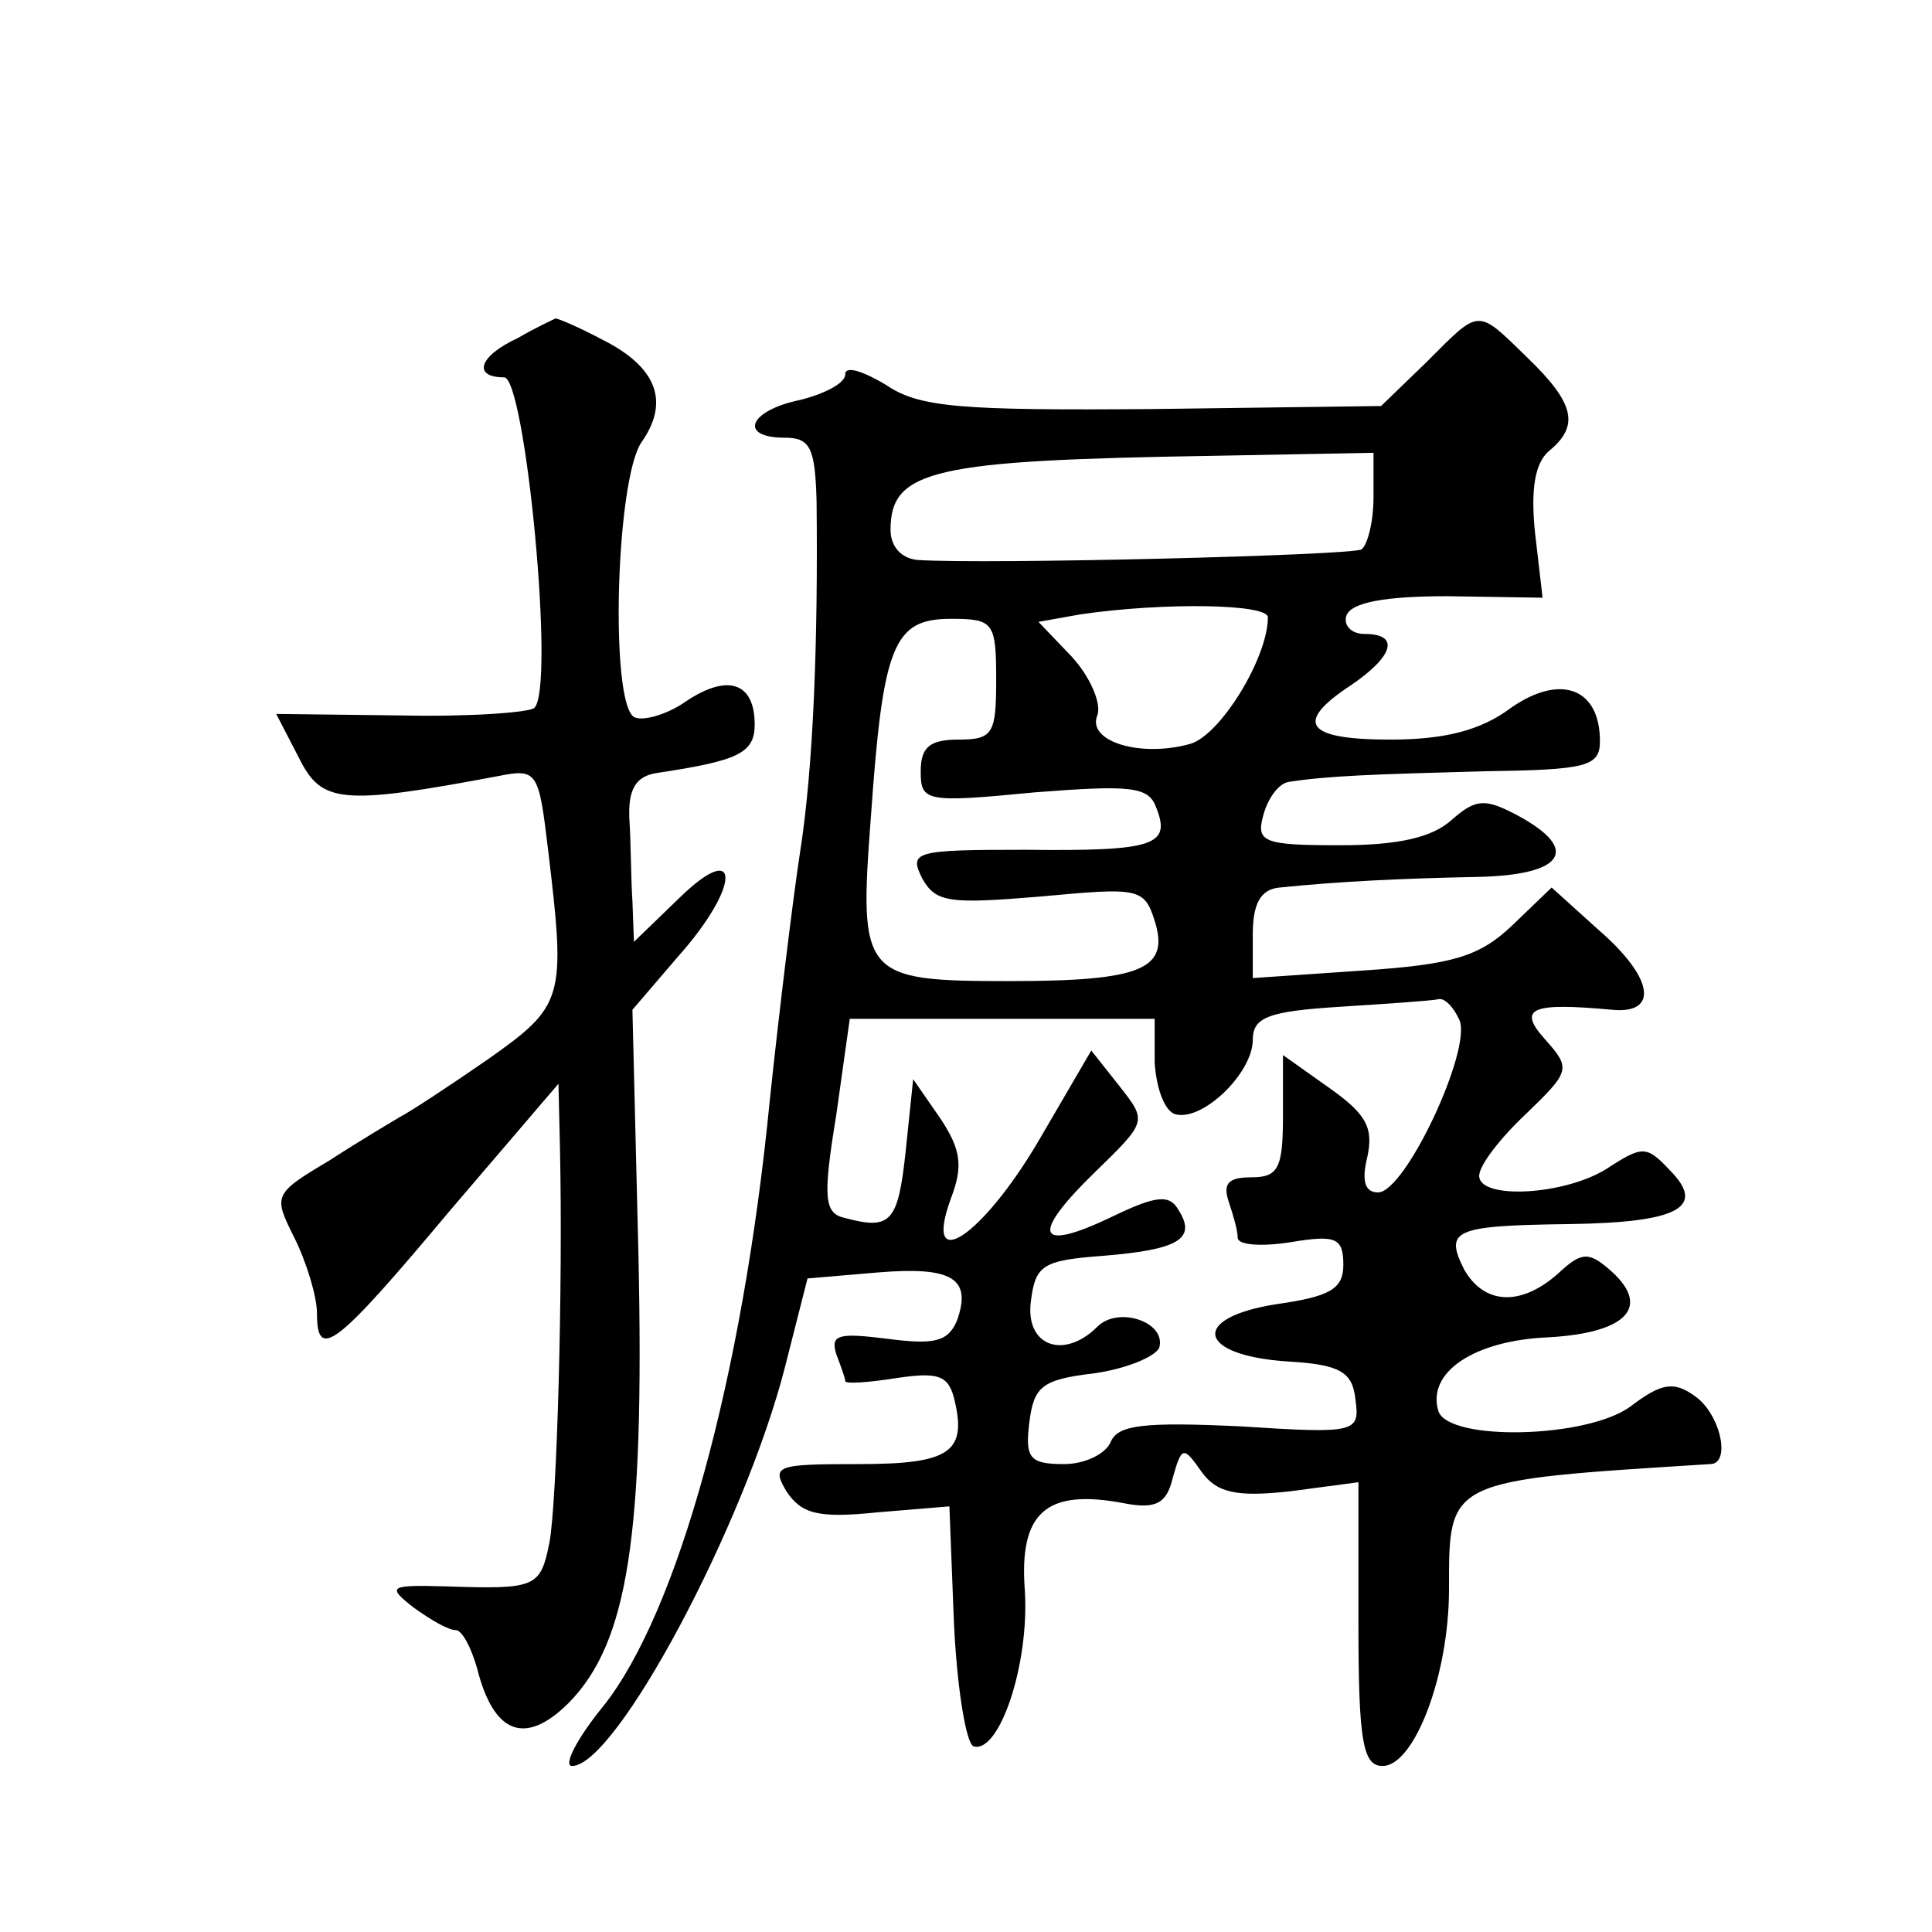
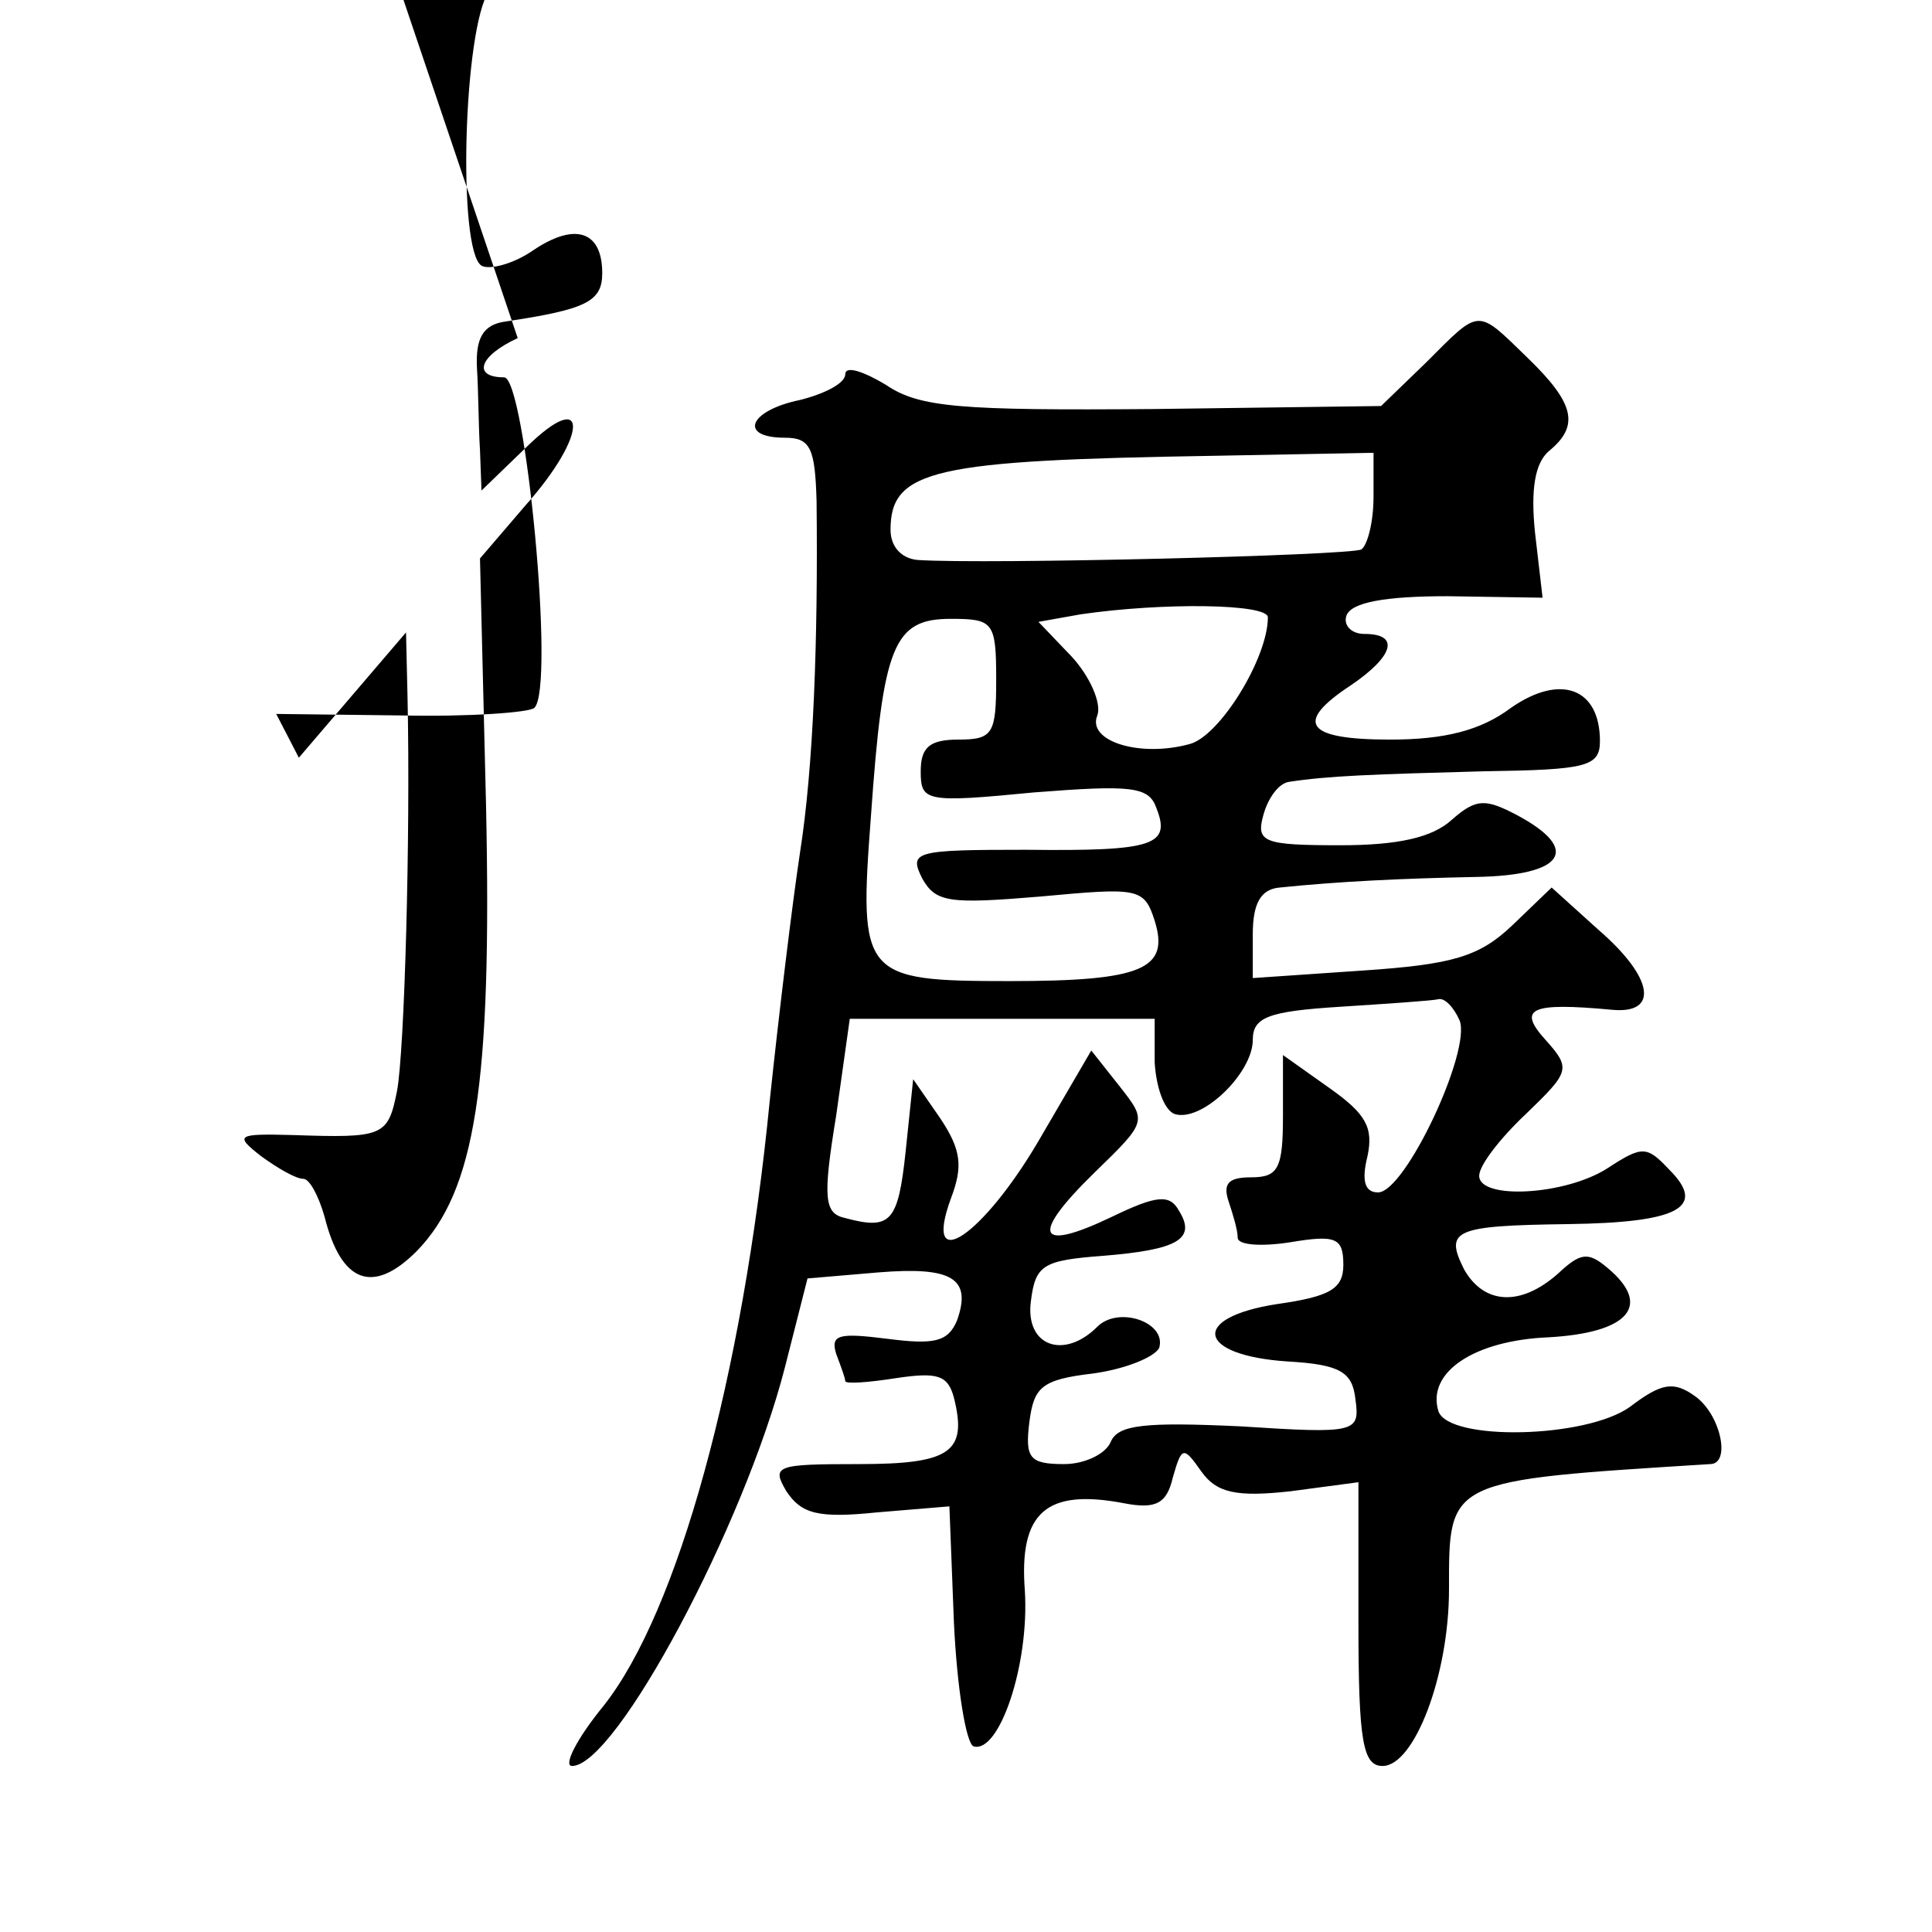
<svg xmlns="http://www.w3.org/2000/svg" version="1.0" width="128pt" height="128pt" viewBox="0 0 128 128" preserveAspectRatio="xMidYMid meet">
  <g transform="translate(0,128) scale(0.1,-0.1)" fill="#0" stroke="none">
-     <path d="M343 1056 c-26 -12 -30 -26 -9 -26 14 0 34 -206 20 -219 -3 -3 -43 -6 -88 -5 l-83 1 15 -29 c15 -30 27 -32 133 -12 25 5 26 2 32 -48 12 -100 11 -104 -40 -140 -26 -18 -52 -35 -58 -38 -5 -3 -27 -16 -47 -29 -37 -22 -37 -23 -23 -51 8 -16 15 -39 15 -50 0 -32 12 -23 89 69 l71 83 1 -43 c2 -92 -2 -235 -7 -261 -6 -30 -9 -31 -69 -29 -37 1 -39 0 -21 -14 11 -8 23 -15 28 -15 4 0 10 -11 14 -25 11 -44 32 -52 61 -23 39 40 50 110 46 296 l-4 163 30 35 c42 47 42 79 1 39 l-30 -29 -1 27 c-1 15 -1 39 -2 54 -1 20 4 29 19 31 53 8 64 13 64 32 0 28 -18 34 -46 15 -13 -9 -29 -13 -34 -10 -16 10 -12 157 5 182 19 27 10 50 -26 68 -15 8 -29 14 -31 14 -2 -1 -13 -6 -25 -13z M945 1040 l-30 -29 -151 -2 c-128 -1 -155 1 -177 16 -15 9 -27 13 -27 7 0 -6 -14 -13 -30 -17 -34 -7 -41 -25 -10 -25 17 0 20 -7 21 -42 1 -92 -2 -176 -11 -233 -5 -33 -14 -107 -20 -164 -18 -184 -61 -339 -110 -401 -18 -22 -27 -40 -21 -40 29 0 114 159 141 264 l15 59 47 4 c49 4 62 -4 52 -32 -6 -14 -15 -16 -46 -12 -32 4 -38 3 -34 -10 3 -8 6 -16 6 -18 0 -2 15 -1 34 2 27 4 34 2 38 -13 9 -36 -2 -44 -63 -44 -55 0 -58 -1 -48 -18 10 -15 21 -18 60 -14 l48 4 3 -77 c2 -43 8 -80 13 -82 17 -5 37 54 34 103 -4 52 14 68 66 58 21 -4 28 0 32 17 6 21 7 21 19 4 10 -14 23 -17 59 -13 l45 6 0 -94 c0 -78 3 -94 16 -94 21 0 44 60 44 117 0 73 -2 72 173 83 14 0 7 33 -10 45 -14 10 -22 9 -43 -7 -29 -21 -120 -23 -127 -3 -8 26 24 47 73 49 53 3 69 21 39 46 -13 11 -18 10 -33 -4 -25 -22 -49 -20 -62 3 -13 26 -7 29 69 30 73 1 92 11 67 36 -15 16 -18 16 -41 1 -28 -18 -85 -21 -85 -5 0 7 14 25 31 41 29 28 30 30 13 49 -19 21 -10 25 44 20 31 -3 28 21 -9 53 l-31 28 -26 -25 c-22 -21 -40 -26 -99 -30 l-73 -5 0 29 c0 20 5 30 18 31 39 4 80 6 130 7 58 1 70 18 27 41 -21 11 -27 11 -43 -3 -13 -12 -36 -17 -74 -17 -51 0 -56 2 -51 20 3 11 10 21 17 22 26 4 55 5 129 7 68 1 77 3 77 20 0 35 -26 45 -59 22 -20 -15 -44 -21 -80 -21 -56 0 -64 11 -26 36 28 19 33 34 9 34 -9 0 -14 6 -12 12 3 9 26 13 67 13 l63 -1 -5 43 c-3 29 0 46 9 54 21 17 17 32 -14 62 -34 33 -31 33 -67 -3z m-35 -89 c0 -17 -4 -32 -8 -35 -7 -4 -249 -10 -294 -7 -11 1 -18 9 -18 20 0 40 29 46 213 49 l107 2 0 -29z m-70 -80 c0 -27 -32 -79 -52 -84 -33 -9 -68 2 -61 19 3 8 -5 26 -17 39 l-22 23 28 5 c55 8 124 7 124 -2z m-180 -41 c0 -36 -2 -40 -25 -40 -19 0 -25 -5 -25 -21 0 -20 3 -21 75 -14 64 5 76 4 81 -10 10 -25 -1 -29 -86 -28 -74 0 -78 -1 -69 -19 9 -16 18 -17 78 -12 65 6 69 6 76 -16 10 -32 -8 -40 -96 -40 -98 0 -100 3 -92 109 8 114 15 131 53 131 28 0 30 -2 30 -40z m307 -226 c8 -20 -36 -114 -54 -114 -9 0 -11 8 -7 24 4 19 -1 28 -25 45 l-31 22 0 -40 c0 -35 -3 -41 -21 -41 -15 0 -19 -4 -15 -16 3 -9 6 -19 6 -24 0 -5 16 -6 35 -3 30 5 35 3 35 -15 0 -16 -9 -21 -44 -26 -58 -9 -53 -34 7 -38 35 -2 43 -7 45 -25 3 -22 1 -23 -76 -18 -64 3 -81 1 -86 -10 -3 -8 -17 -15 -31 -15 -23 0 -26 4 -23 28 3 23 8 28 42 32 22 3 41 11 44 17 5 17 -27 28 -41 14 -22 -22 -48 -13 -44 17 3 24 8 27 48 30 49 4 62 11 50 30 -6 11 -15 10 -44 -4 -50 -24 -55 -13 -12 29 35 34 35 34 17 57 l-19 24 -35 -60 c-37 -63 -77 -90 -58 -38 8 21 7 32 -7 53 l-18 26 -5 -48 c-5 -47 -10 -52 -40 -44 -14 3 -15 13 -6 68 l9 64 101 0 101 0 0 -29 c1 -16 6 -31 13 -34 18 -6 52 27 52 49 0 15 10 19 58 22 31 2 61 4 65 5 4 1 10 -5 14 -14z" />
+     <path d="M343 1056 c-26 -12 -30 -26 -9 -26 14 0 34 -206 20 -219 -3 -3 -43 -6 -88 -5 l-83 1 15 -29 l71 83 1 -43 c2 -92 -2 -235 -7 -261 -6 -30 -9 -31 -69 -29 -37 1 -39 0 -21 -14 11 -8 23 -15 28 -15 4 0 10 -11 14 -25 11 -44 32 -52 61 -23 39 40 50 110 46 296 l-4 163 30 35 c42 47 42 79 1 39 l-30 -29 -1 27 c-1 15 -1 39 -2 54 -1 20 4 29 19 31 53 8 64 13 64 32 0 28 -18 34 -46 15 -13 -9 -29 -13 -34 -10 -16 10 -12 157 5 182 19 27 10 50 -26 68 -15 8 -29 14 -31 14 -2 -1 -13 -6 -25 -13z M945 1040 l-30 -29 -151 -2 c-128 -1 -155 1 -177 16 -15 9 -27 13 -27 7 0 -6 -14 -13 -30 -17 -34 -7 -41 -25 -10 -25 17 0 20 -7 21 -42 1 -92 -2 -176 -11 -233 -5 -33 -14 -107 -20 -164 -18 -184 -61 -339 -110 -401 -18 -22 -27 -40 -21 -40 29 0 114 159 141 264 l15 59 47 4 c49 4 62 -4 52 -32 -6 -14 -15 -16 -46 -12 -32 4 -38 3 -34 -10 3 -8 6 -16 6 -18 0 -2 15 -1 34 2 27 4 34 2 38 -13 9 -36 -2 -44 -63 -44 -55 0 -58 -1 -48 -18 10 -15 21 -18 60 -14 l48 4 3 -77 c2 -43 8 -80 13 -82 17 -5 37 54 34 103 -4 52 14 68 66 58 21 -4 28 0 32 17 6 21 7 21 19 4 10 -14 23 -17 59 -13 l45 6 0 -94 c0 -78 3 -94 16 -94 21 0 44 60 44 117 0 73 -2 72 173 83 14 0 7 33 -10 45 -14 10 -22 9 -43 -7 -29 -21 -120 -23 -127 -3 -8 26 24 47 73 49 53 3 69 21 39 46 -13 11 -18 10 -33 -4 -25 -22 -49 -20 -62 3 -13 26 -7 29 69 30 73 1 92 11 67 36 -15 16 -18 16 -41 1 -28 -18 -85 -21 -85 -5 0 7 14 25 31 41 29 28 30 30 13 49 -19 21 -10 25 44 20 31 -3 28 21 -9 53 l-31 28 -26 -25 c-22 -21 -40 -26 -99 -30 l-73 -5 0 29 c0 20 5 30 18 31 39 4 80 6 130 7 58 1 70 18 27 41 -21 11 -27 11 -43 -3 -13 -12 -36 -17 -74 -17 -51 0 -56 2 -51 20 3 11 10 21 17 22 26 4 55 5 129 7 68 1 77 3 77 20 0 35 -26 45 -59 22 -20 -15 -44 -21 -80 -21 -56 0 -64 11 -26 36 28 19 33 34 9 34 -9 0 -14 6 -12 12 3 9 26 13 67 13 l63 -1 -5 43 c-3 29 0 46 9 54 21 17 17 32 -14 62 -34 33 -31 33 -67 -3z m-35 -89 c0 -17 -4 -32 -8 -35 -7 -4 -249 -10 -294 -7 -11 1 -18 9 -18 20 0 40 29 46 213 49 l107 2 0 -29z m-70 -80 c0 -27 -32 -79 -52 -84 -33 -9 -68 2 -61 19 3 8 -5 26 -17 39 l-22 23 28 5 c55 8 124 7 124 -2z m-180 -41 c0 -36 -2 -40 -25 -40 -19 0 -25 -5 -25 -21 0 -20 3 -21 75 -14 64 5 76 4 81 -10 10 -25 -1 -29 -86 -28 -74 0 -78 -1 -69 -19 9 -16 18 -17 78 -12 65 6 69 6 76 -16 10 -32 -8 -40 -96 -40 -98 0 -100 3 -92 109 8 114 15 131 53 131 28 0 30 -2 30 -40z m307 -226 c8 -20 -36 -114 -54 -114 -9 0 -11 8 -7 24 4 19 -1 28 -25 45 l-31 22 0 -40 c0 -35 -3 -41 -21 -41 -15 0 -19 -4 -15 -16 3 -9 6 -19 6 -24 0 -5 16 -6 35 -3 30 5 35 3 35 -15 0 -16 -9 -21 -44 -26 -58 -9 -53 -34 7 -38 35 -2 43 -7 45 -25 3 -22 1 -23 -76 -18 -64 3 -81 1 -86 -10 -3 -8 -17 -15 -31 -15 -23 0 -26 4 -23 28 3 23 8 28 42 32 22 3 41 11 44 17 5 17 -27 28 -41 14 -22 -22 -48 -13 -44 17 3 24 8 27 48 30 49 4 62 11 50 30 -6 11 -15 10 -44 -4 -50 -24 -55 -13 -12 29 35 34 35 34 17 57 l-19 24 -35 -60 c-37 -63 -77 -90 -58 -38 8 21 7 32 -7 53 l-18 26 -5 -48 c-5 -47 -10 -52 -40 -44 -14 3 -15 13 -6 68 l9 64 101 0 101 0 0 -29 c1 -16 6 -31 13 -34 18 -6 52 27 52 49 0 15 10 19 58 22 31 2 61 4 65 5 4 1 10 -5 14 -14z" />
  </g>
</svg>